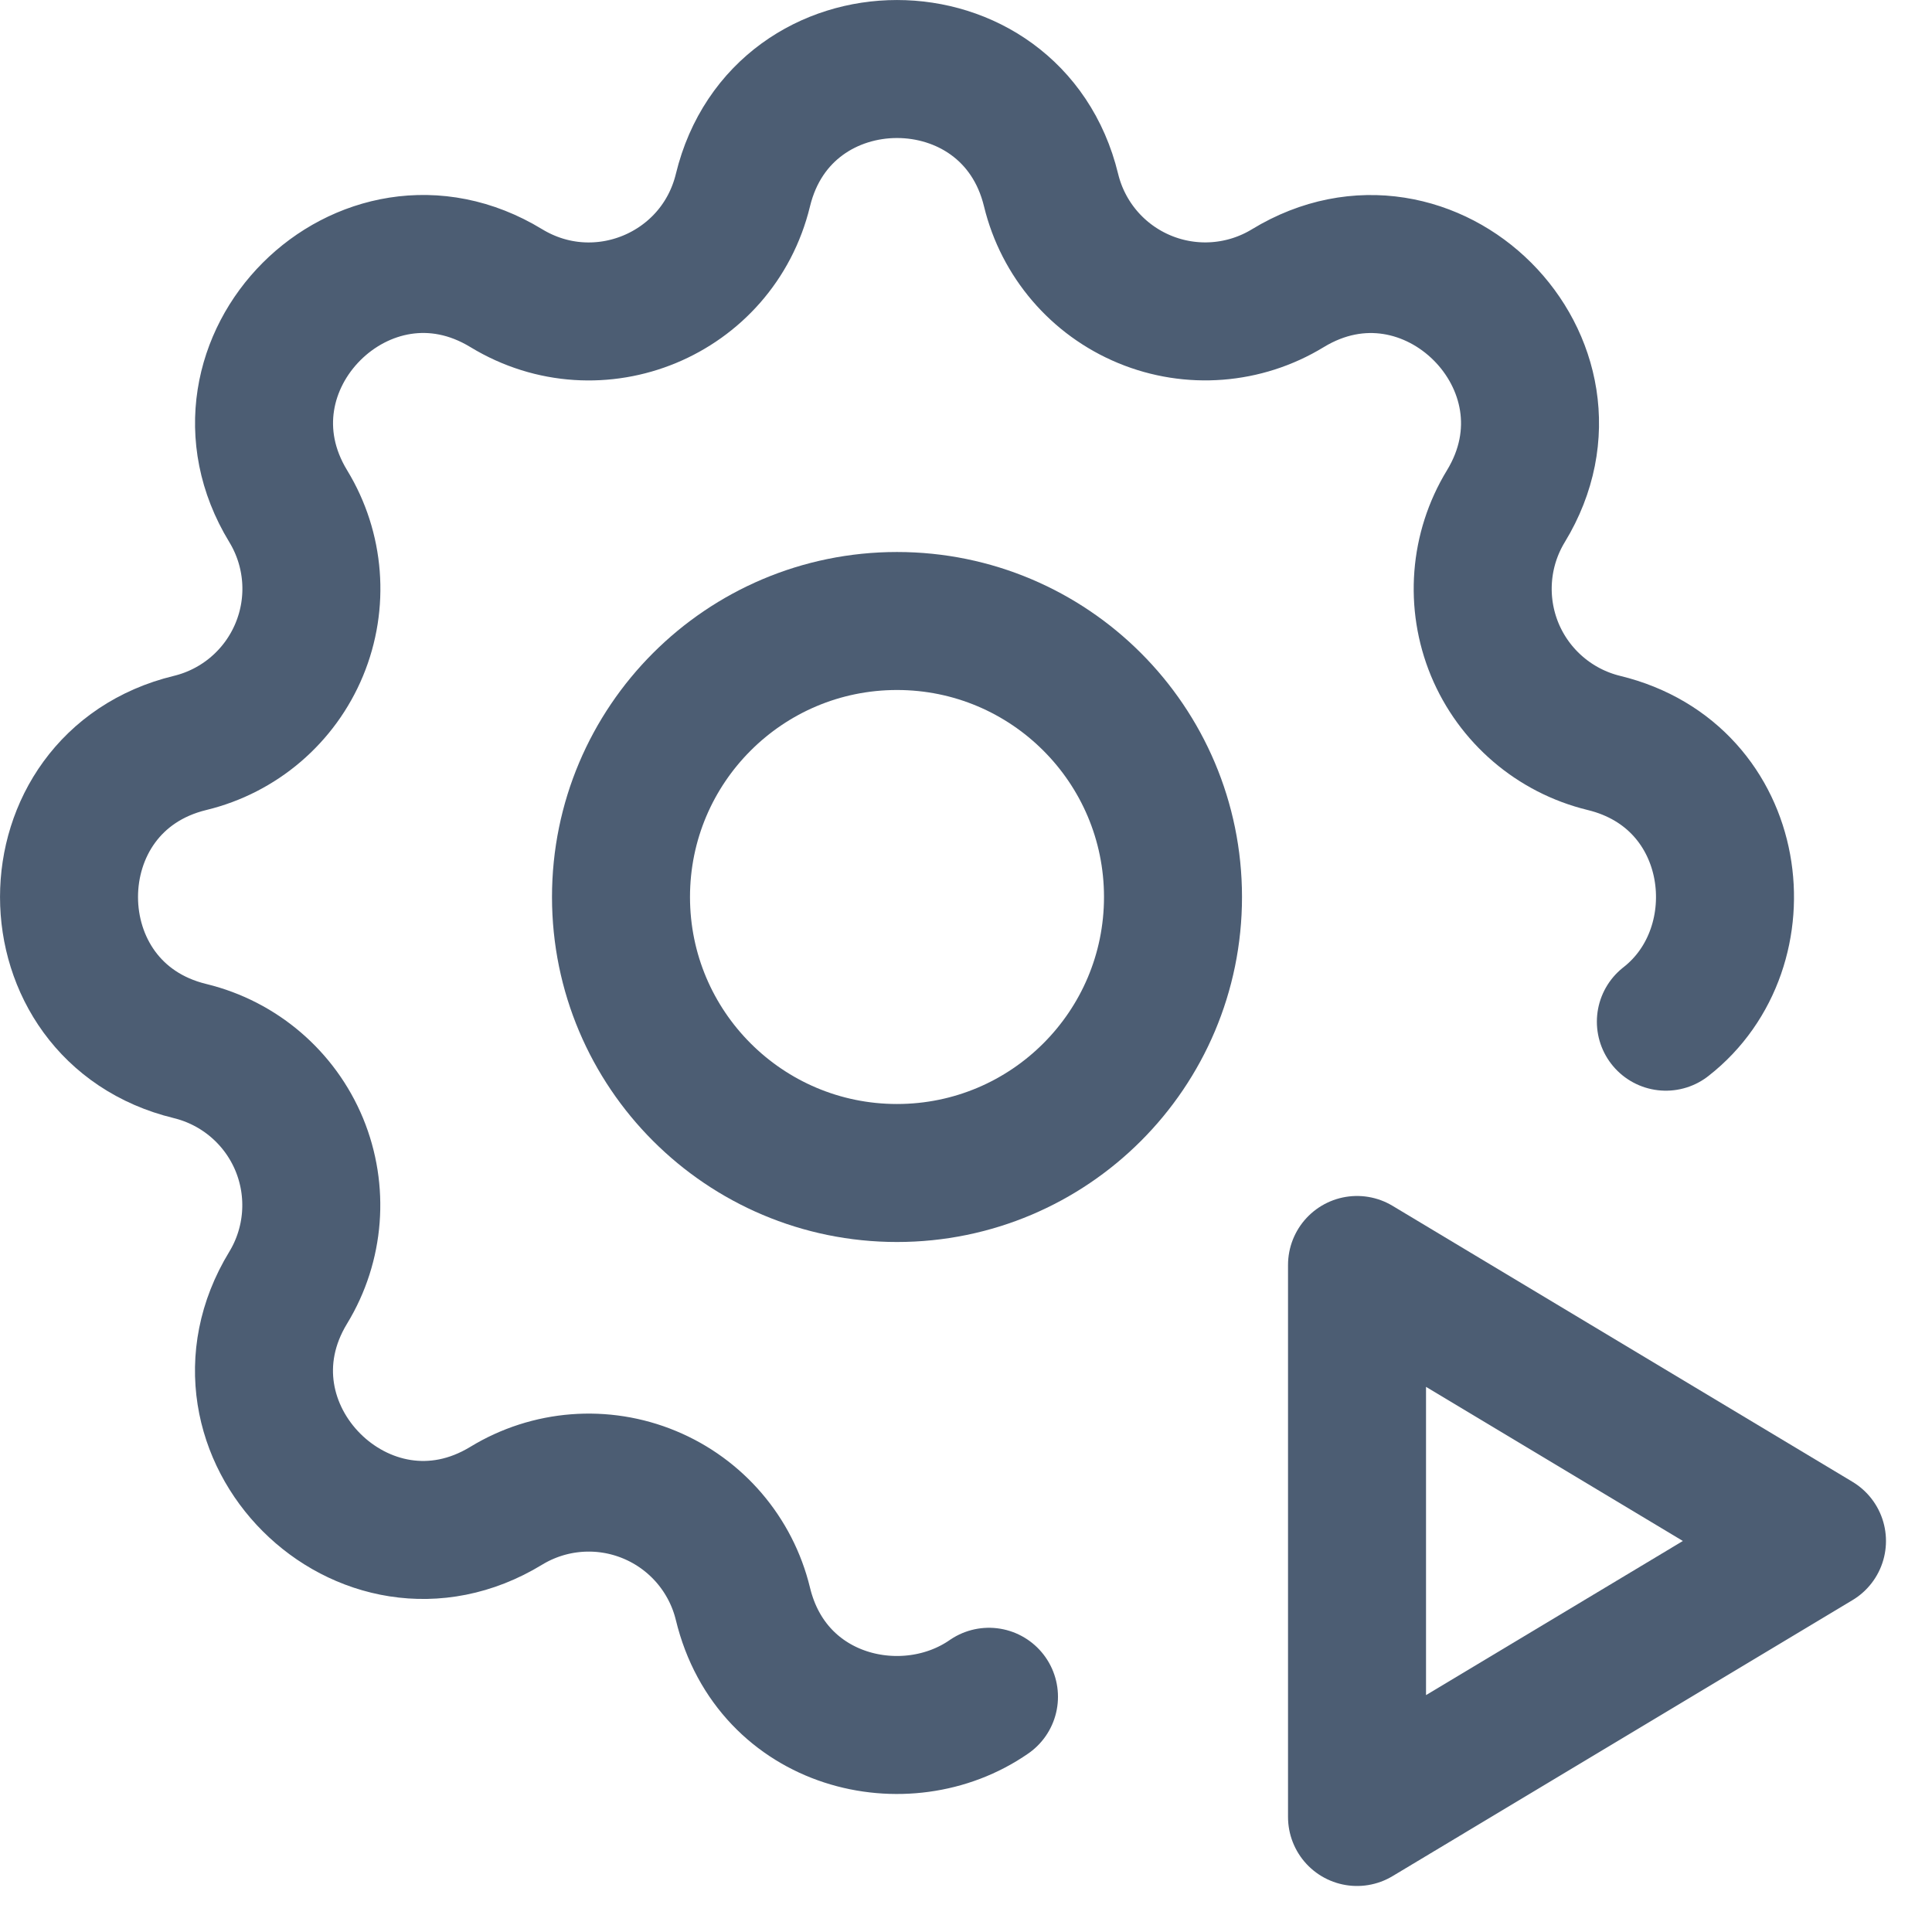
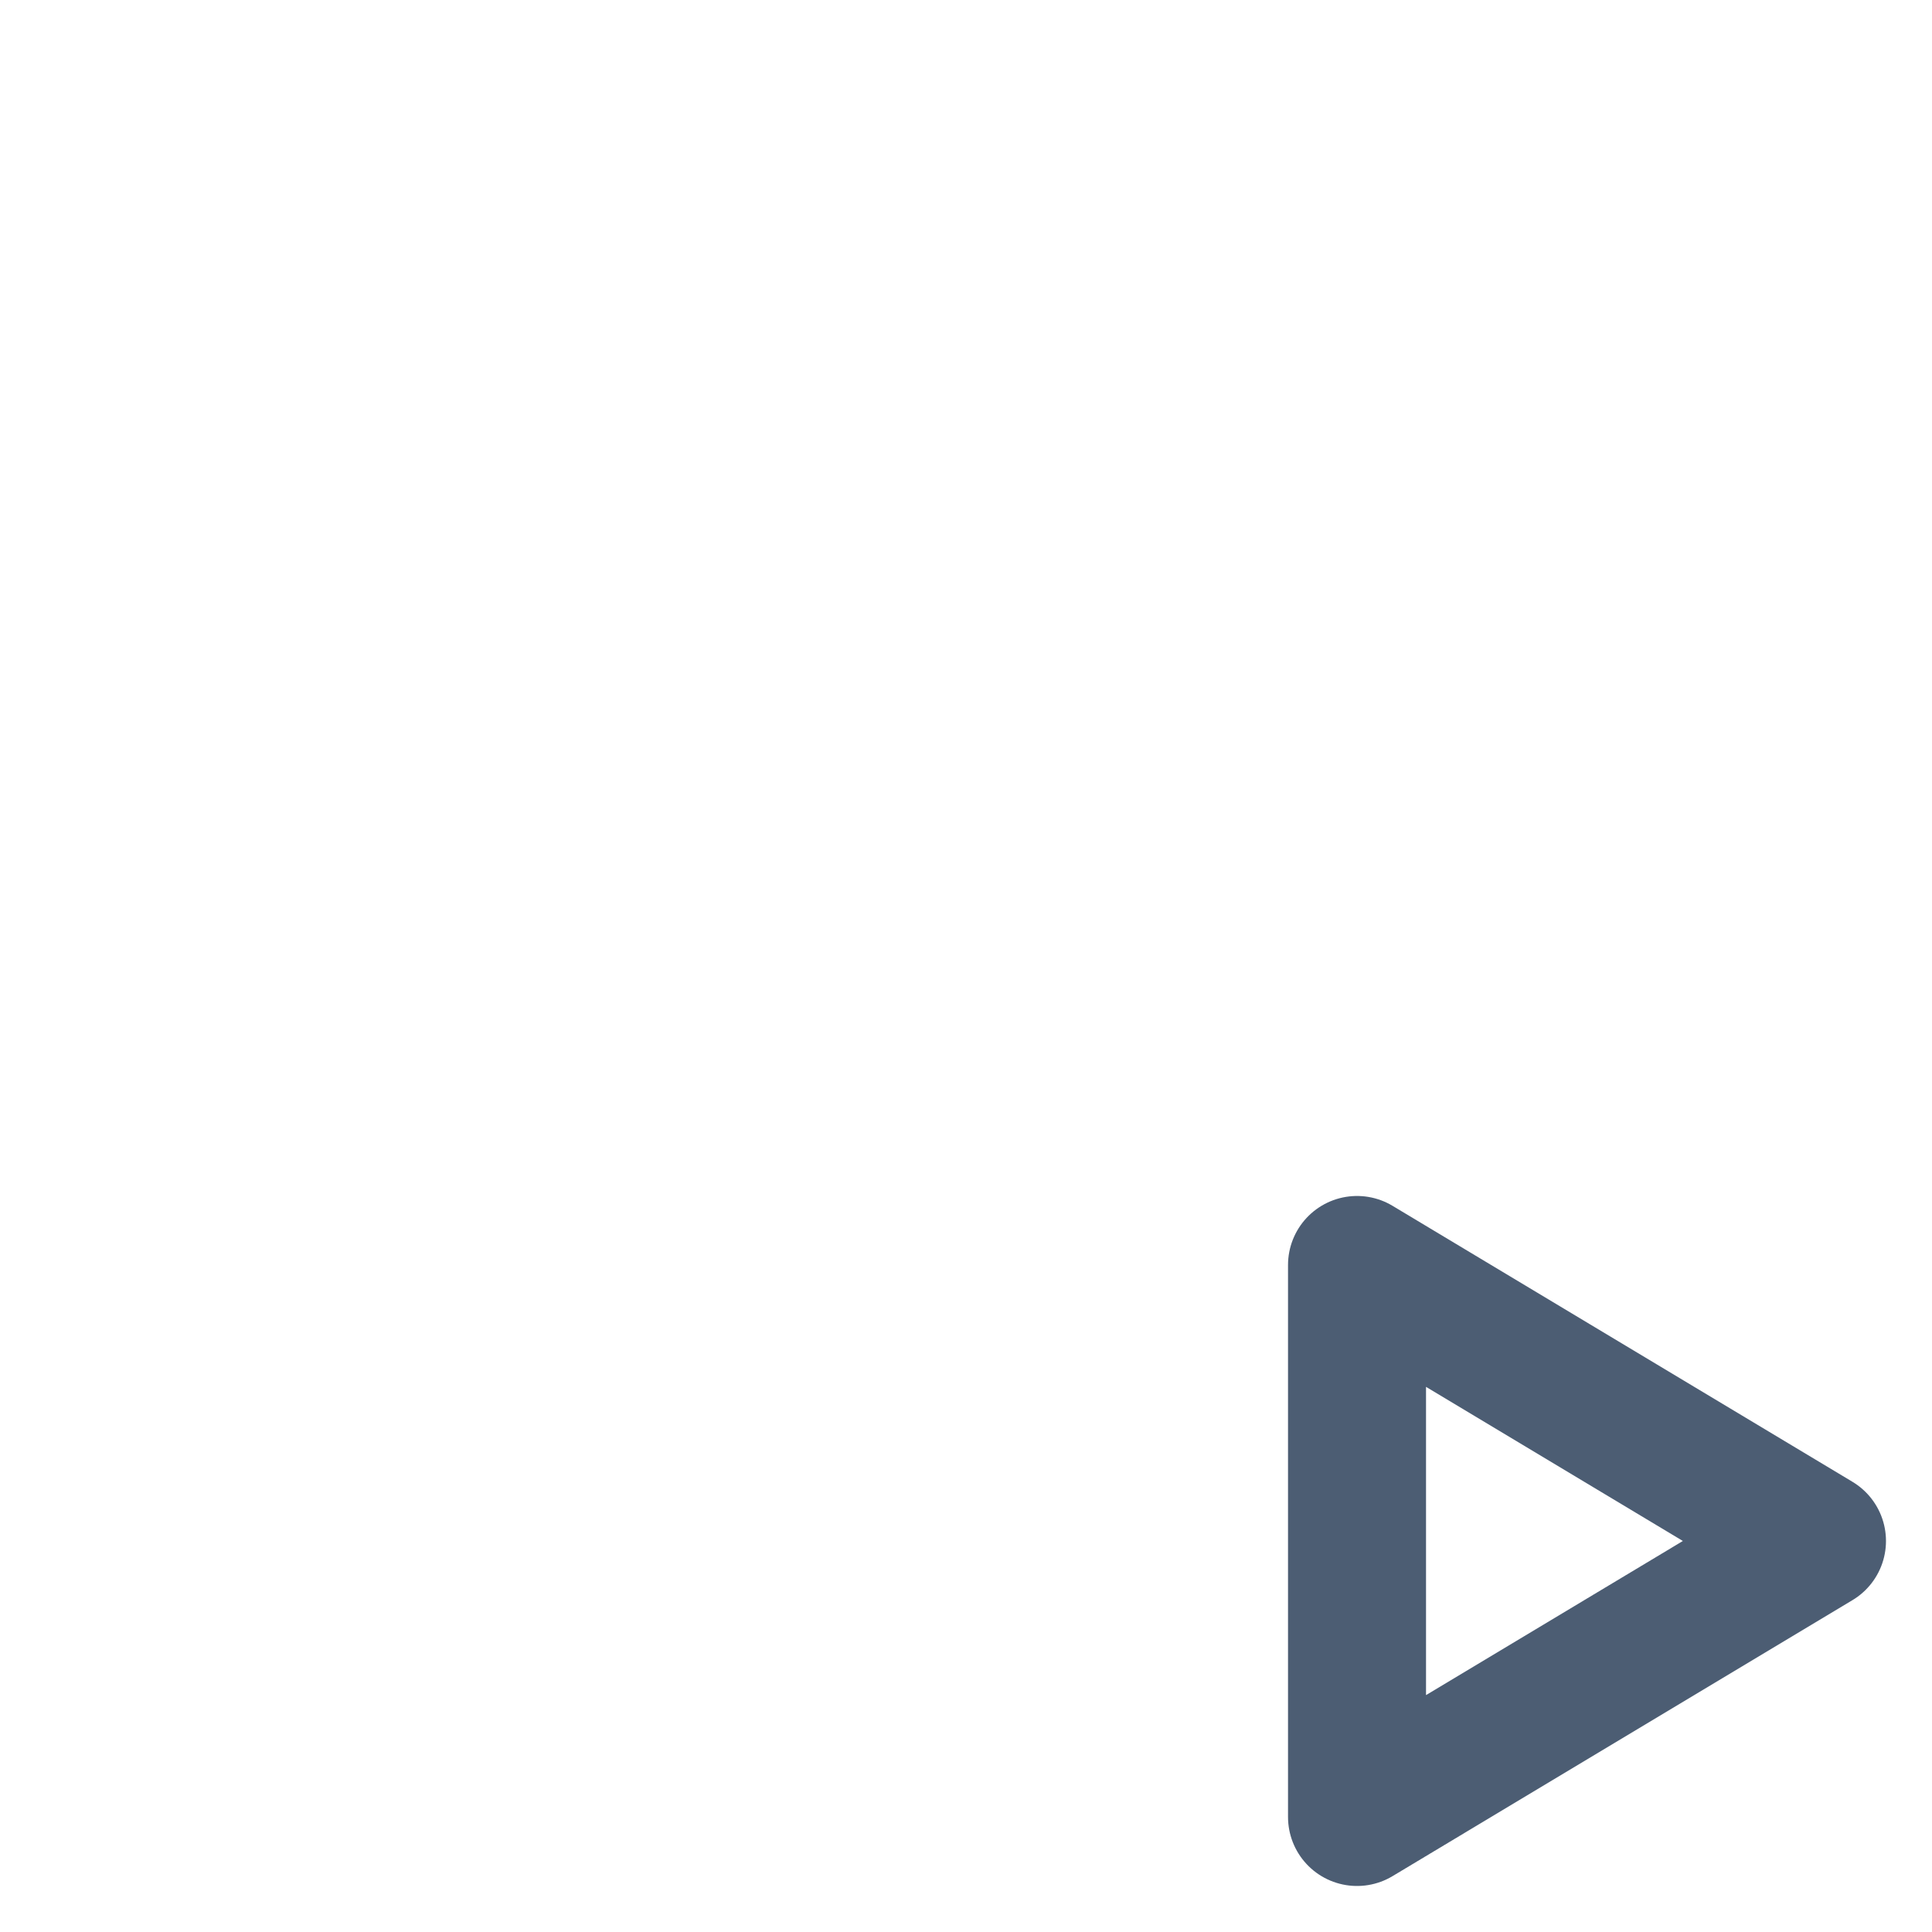
<svg xmlns="http://www.w3.org/2000/svg" width="28px" height="28px" viewBox="0 0 28 28" version="1.1">
  <title>automation</title>
  <desc>Created with Sketch.</desc>
  <g id="automation" stroke="none" stroke-width="1" fill="none" fill-rule="evenodd" stroke-linecap="round" stroke-linejoin="round">
    <g id="Group" transform="translate(1, 1)" stroke="#4C5D73" stroke-width="2">
-       <path d="M13.333,23.591 C12.127,24.428 10.187,23.98 9.767,22.244 C9.594,21.531 9.091,20.943 8.412,20.662 C7.734,20.381 6.963,20.441 6.336,20.823 C4.279,22.076 1.923,19.721 3.176,17.663 C3.558,17.036 3.617,16.265 3.337,15.587 C3.056,14.91 2.469,14.407 1.756,14.233 C-0.585,13.665 -0.585,10.335 1.756,9.767 C2.469,9.594 3.057,9.091 3.338,8.412 C3.619,7.734 3.559,6.963 3.177,6.336 C1.924,4.279 4.279,1.923 6.337,3.176 C7.671,3.987 9.399,3.269 9.767,1.756 C10.335,-0.585 13.665,-0.585 14.233,1.756 C14.406,2.469 14.909,3.057 15.588,3.338 C16.266,3.619 17.037,3.559 17.664,3.177 C19.721,1.924 22.077,4.279 20.824,6.337 C20.442,6.964 20.383,7.735 20.663,8.413 C20.944,9.09 21.531,9.593 22.244,9.767 C24.233,10.249 24.532,12.725 23.143,13.807" id="Path" />
-       <path d="M8,12 C8,14.209 9.791,16 12,16 C14.209,16 16,14.209 16,12 C16,9.791 14.209,8 12,8 C9.791,8 8,9.791 8,12" id="Path" />
      <polygon id="Path" points="18.667 25.333 25.333 21.333 18.667 17.333" />
    </g>
  </g>
</svg>